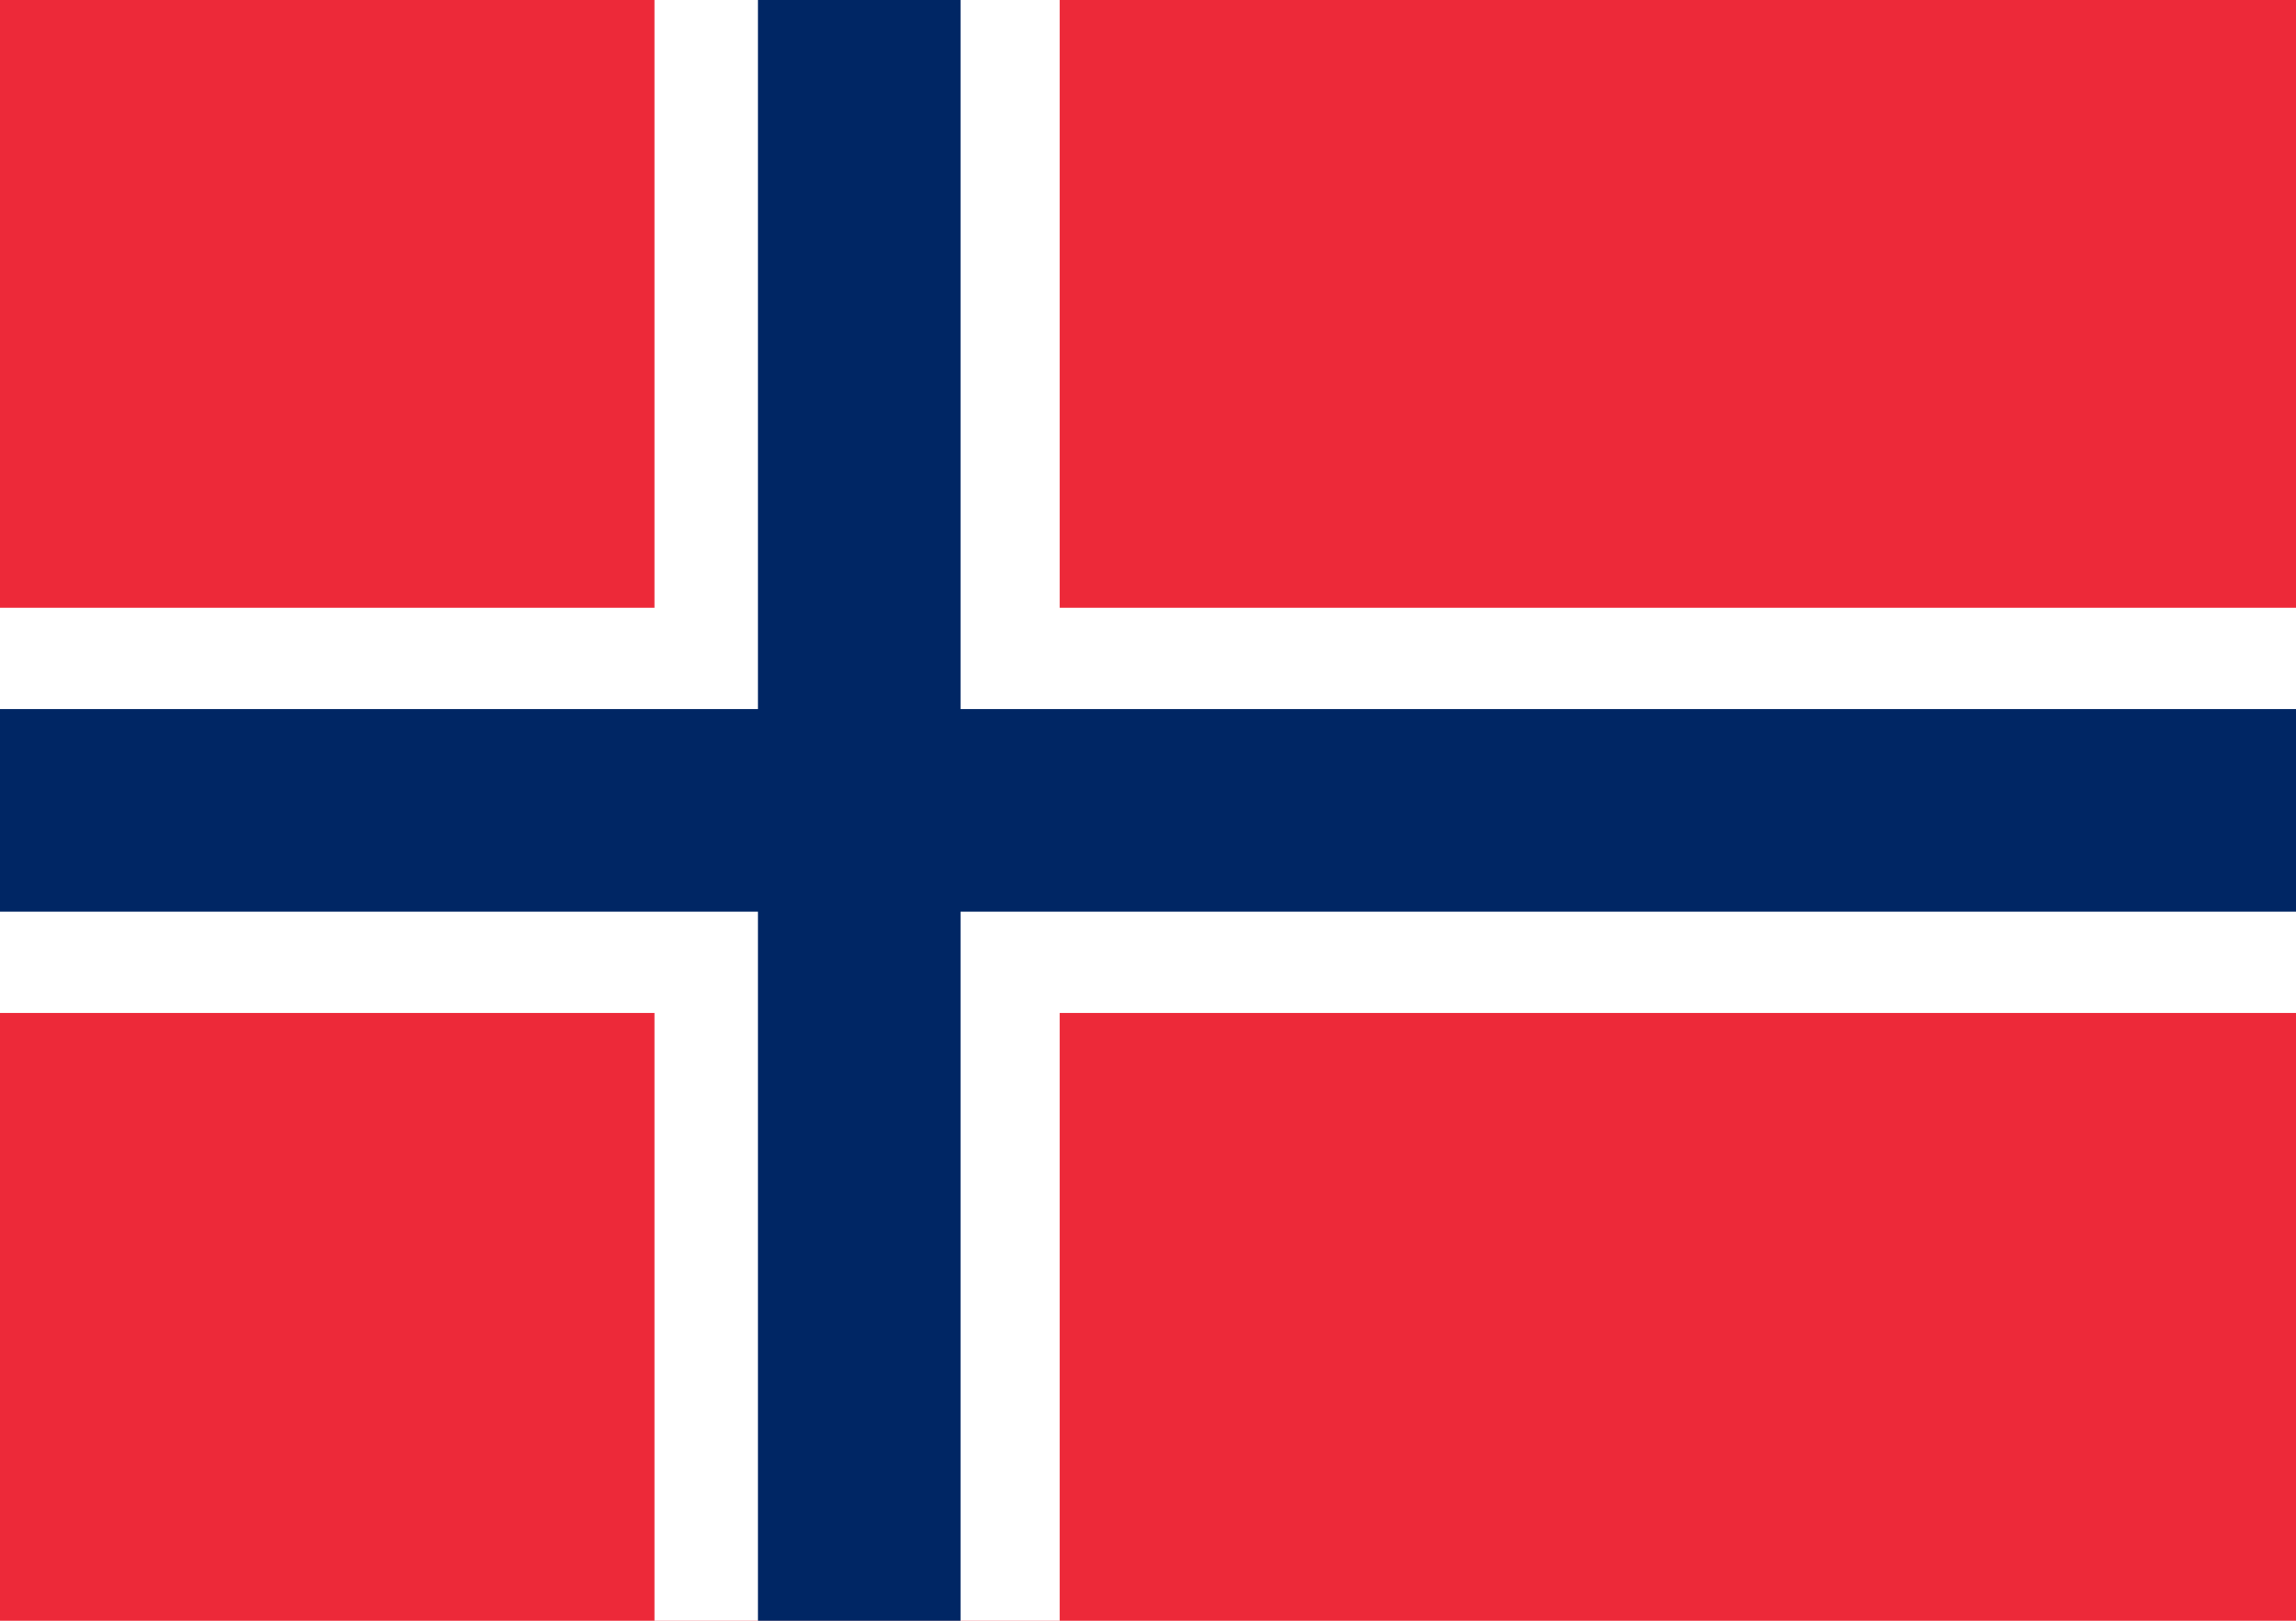
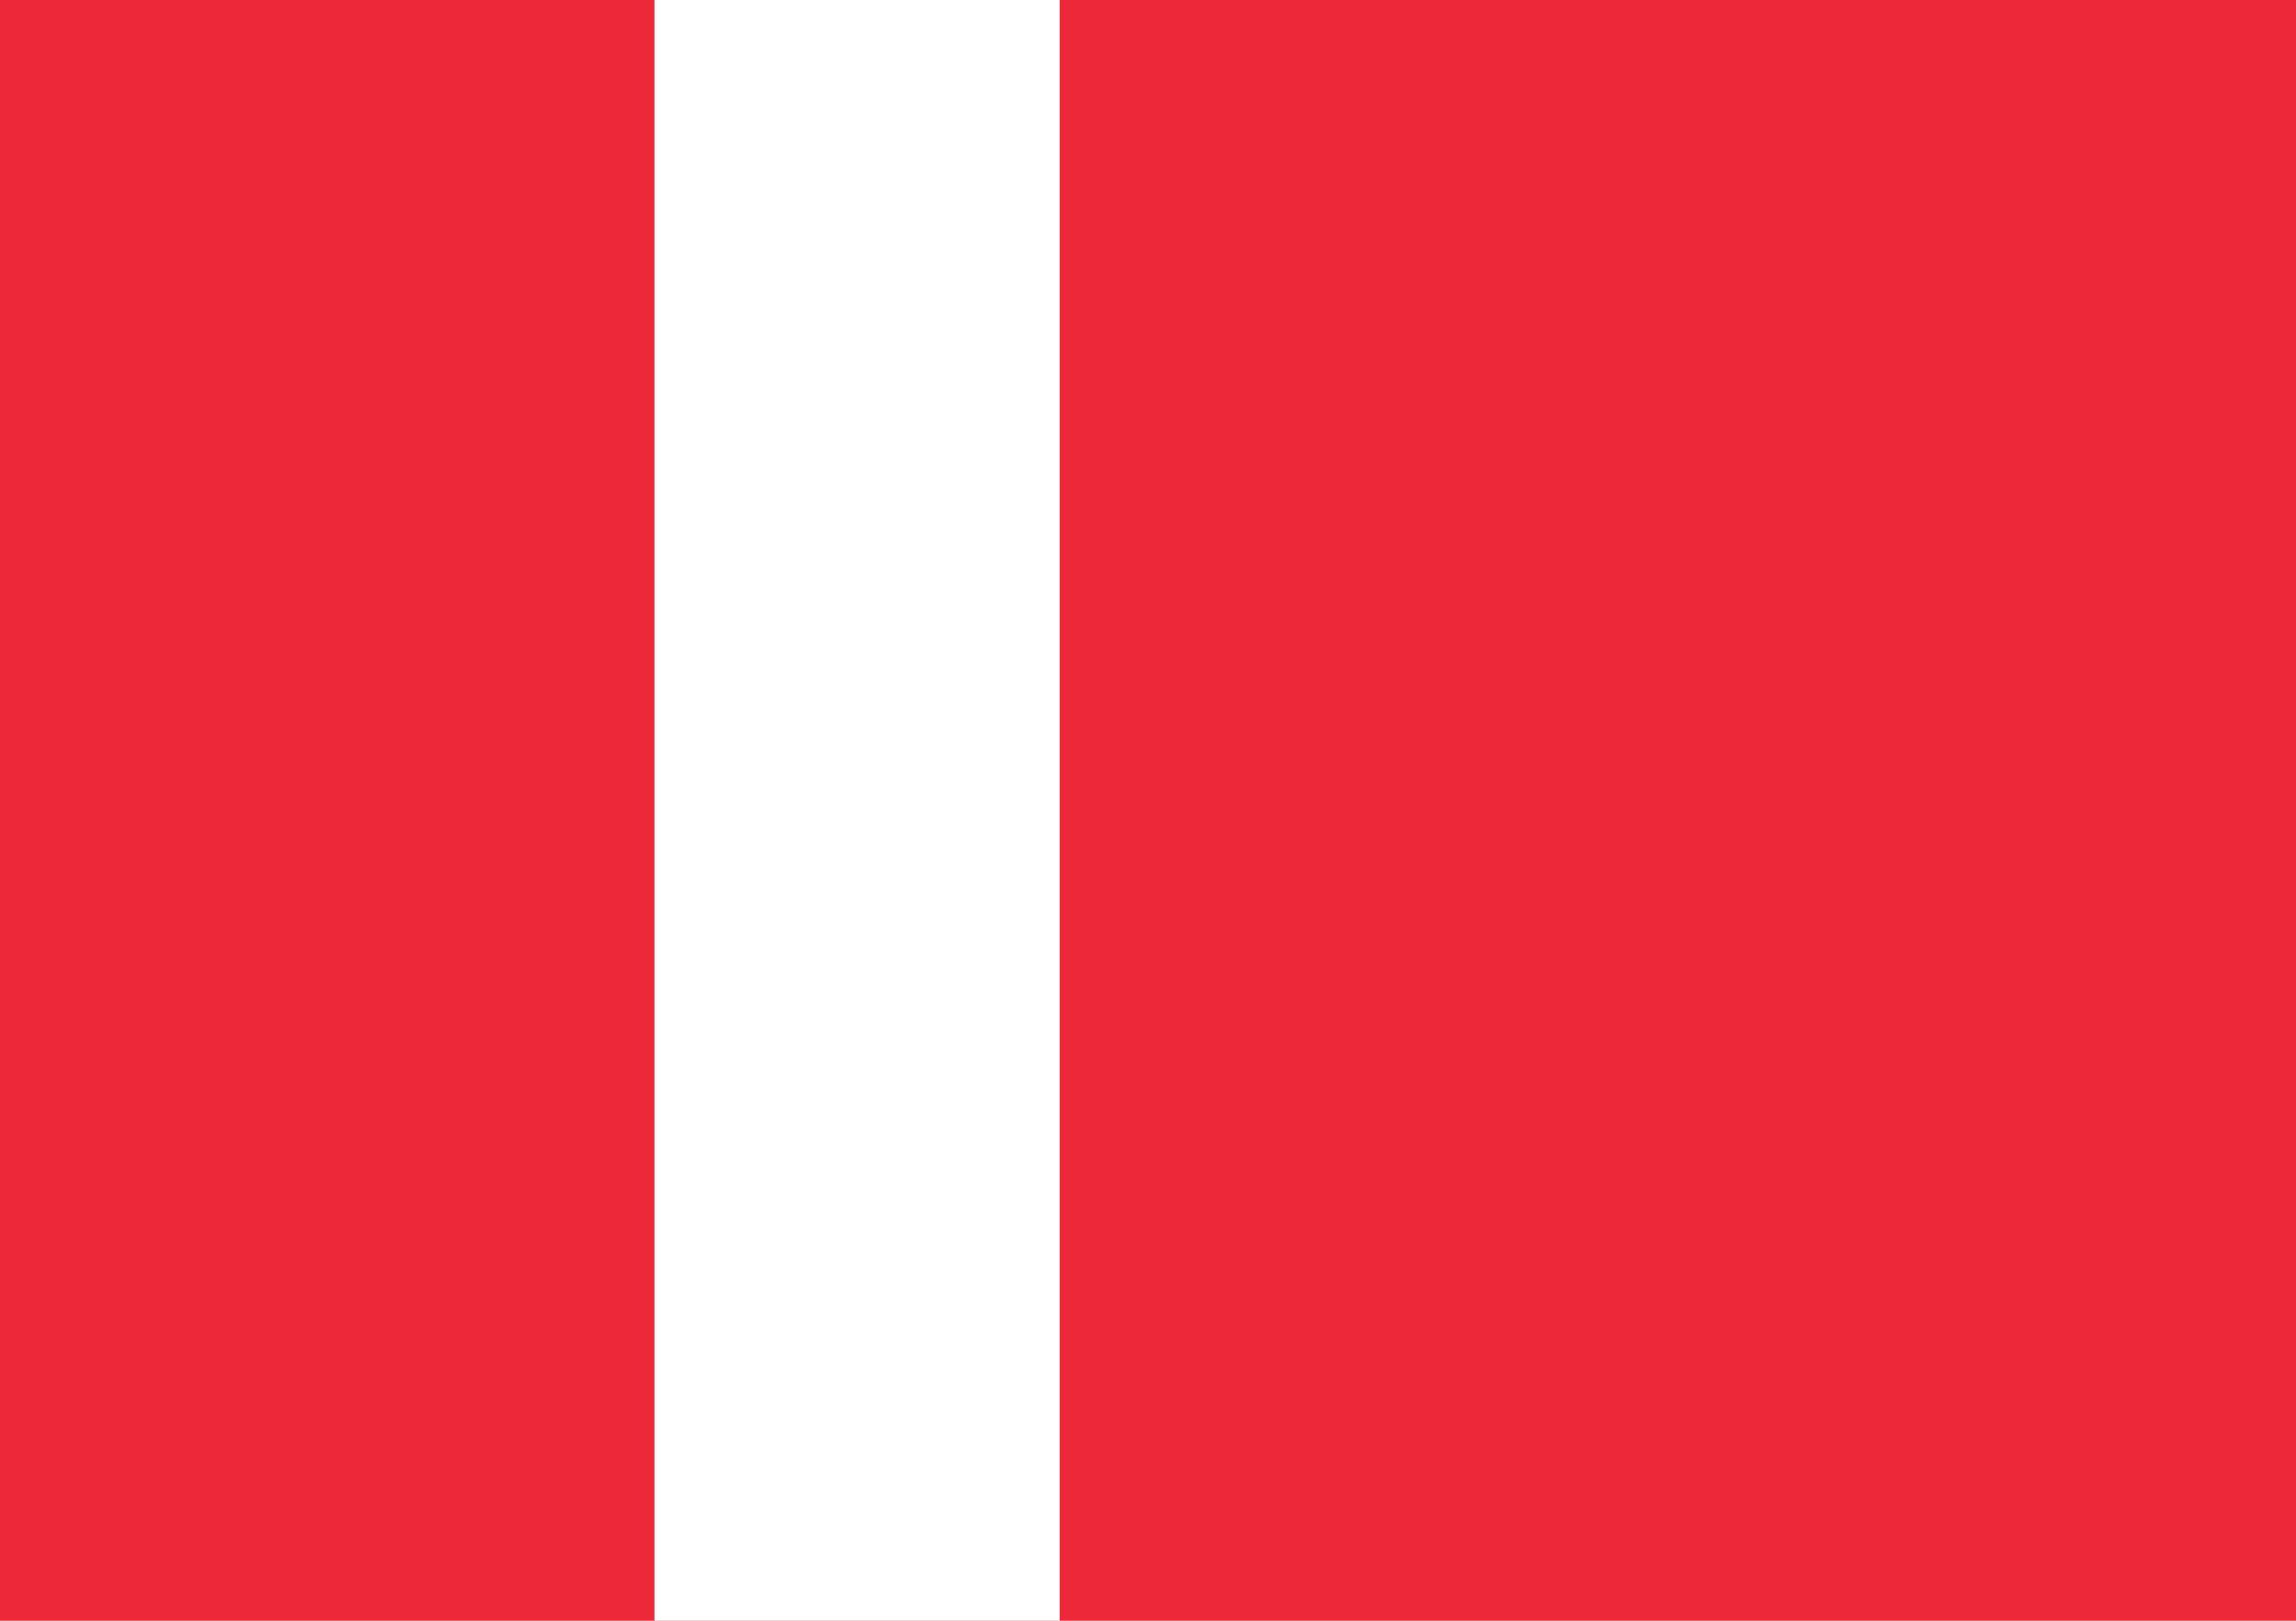
<svg xmlns="http://www.w3.org/2000/svg" width="34" height="24" viewBox="0 0 34 24">
  <defs>
    <style>.a{fill:#ed2939;}.b{fill:#fff;}.c{fill:#002664;}</style>
  </defs>
  <path class="a" d="M0,0H34V24H0Z" />
  <path class="b" d="M180,0h6V24h-6Z" transform="translate(-170.308)" />
-   <path class="b" d="M0,180H34v6H0Z" transform="translate(0 -171)" />
-   <path class="c" d="M210,0h3V24h-3Z" transform="translate(-198.776)" />
-   <path class="c" d="M0,210H34v3H0Z" transform="translate(0 -199.5)" />
+   <path class="c" d="M0,210H34H0Z" transform="translate(0 -199.5)" />
</svg>